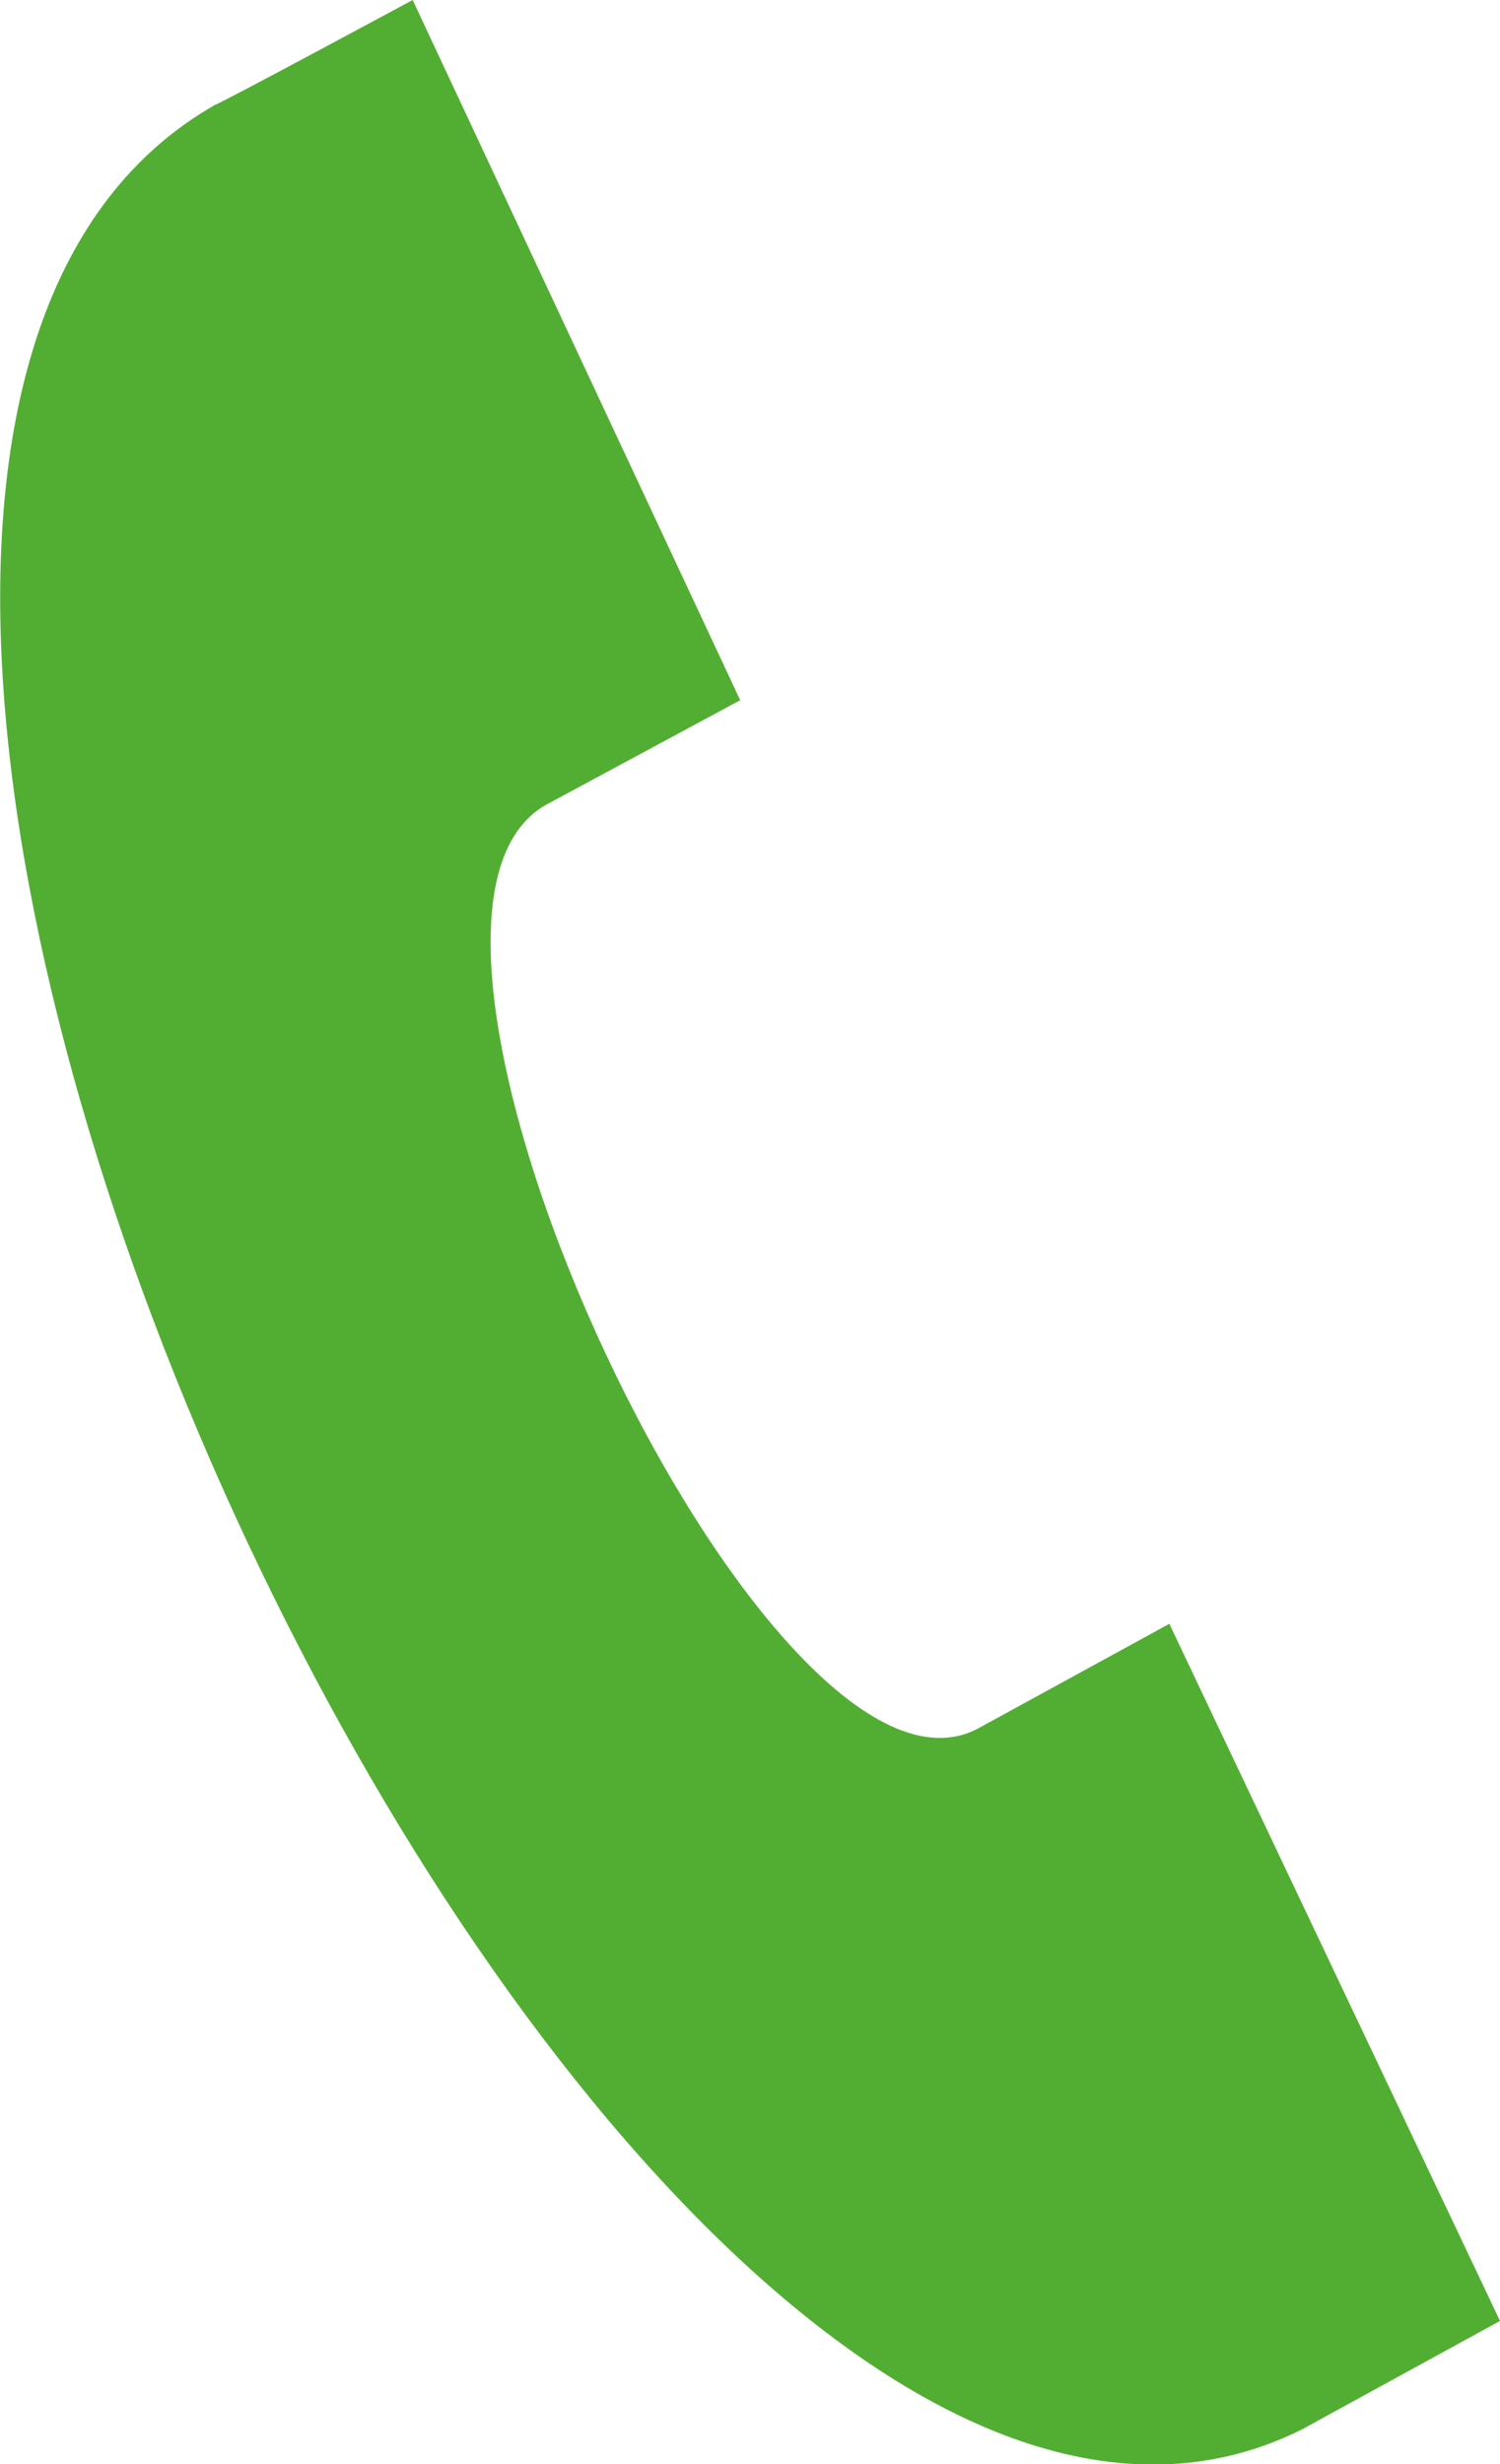
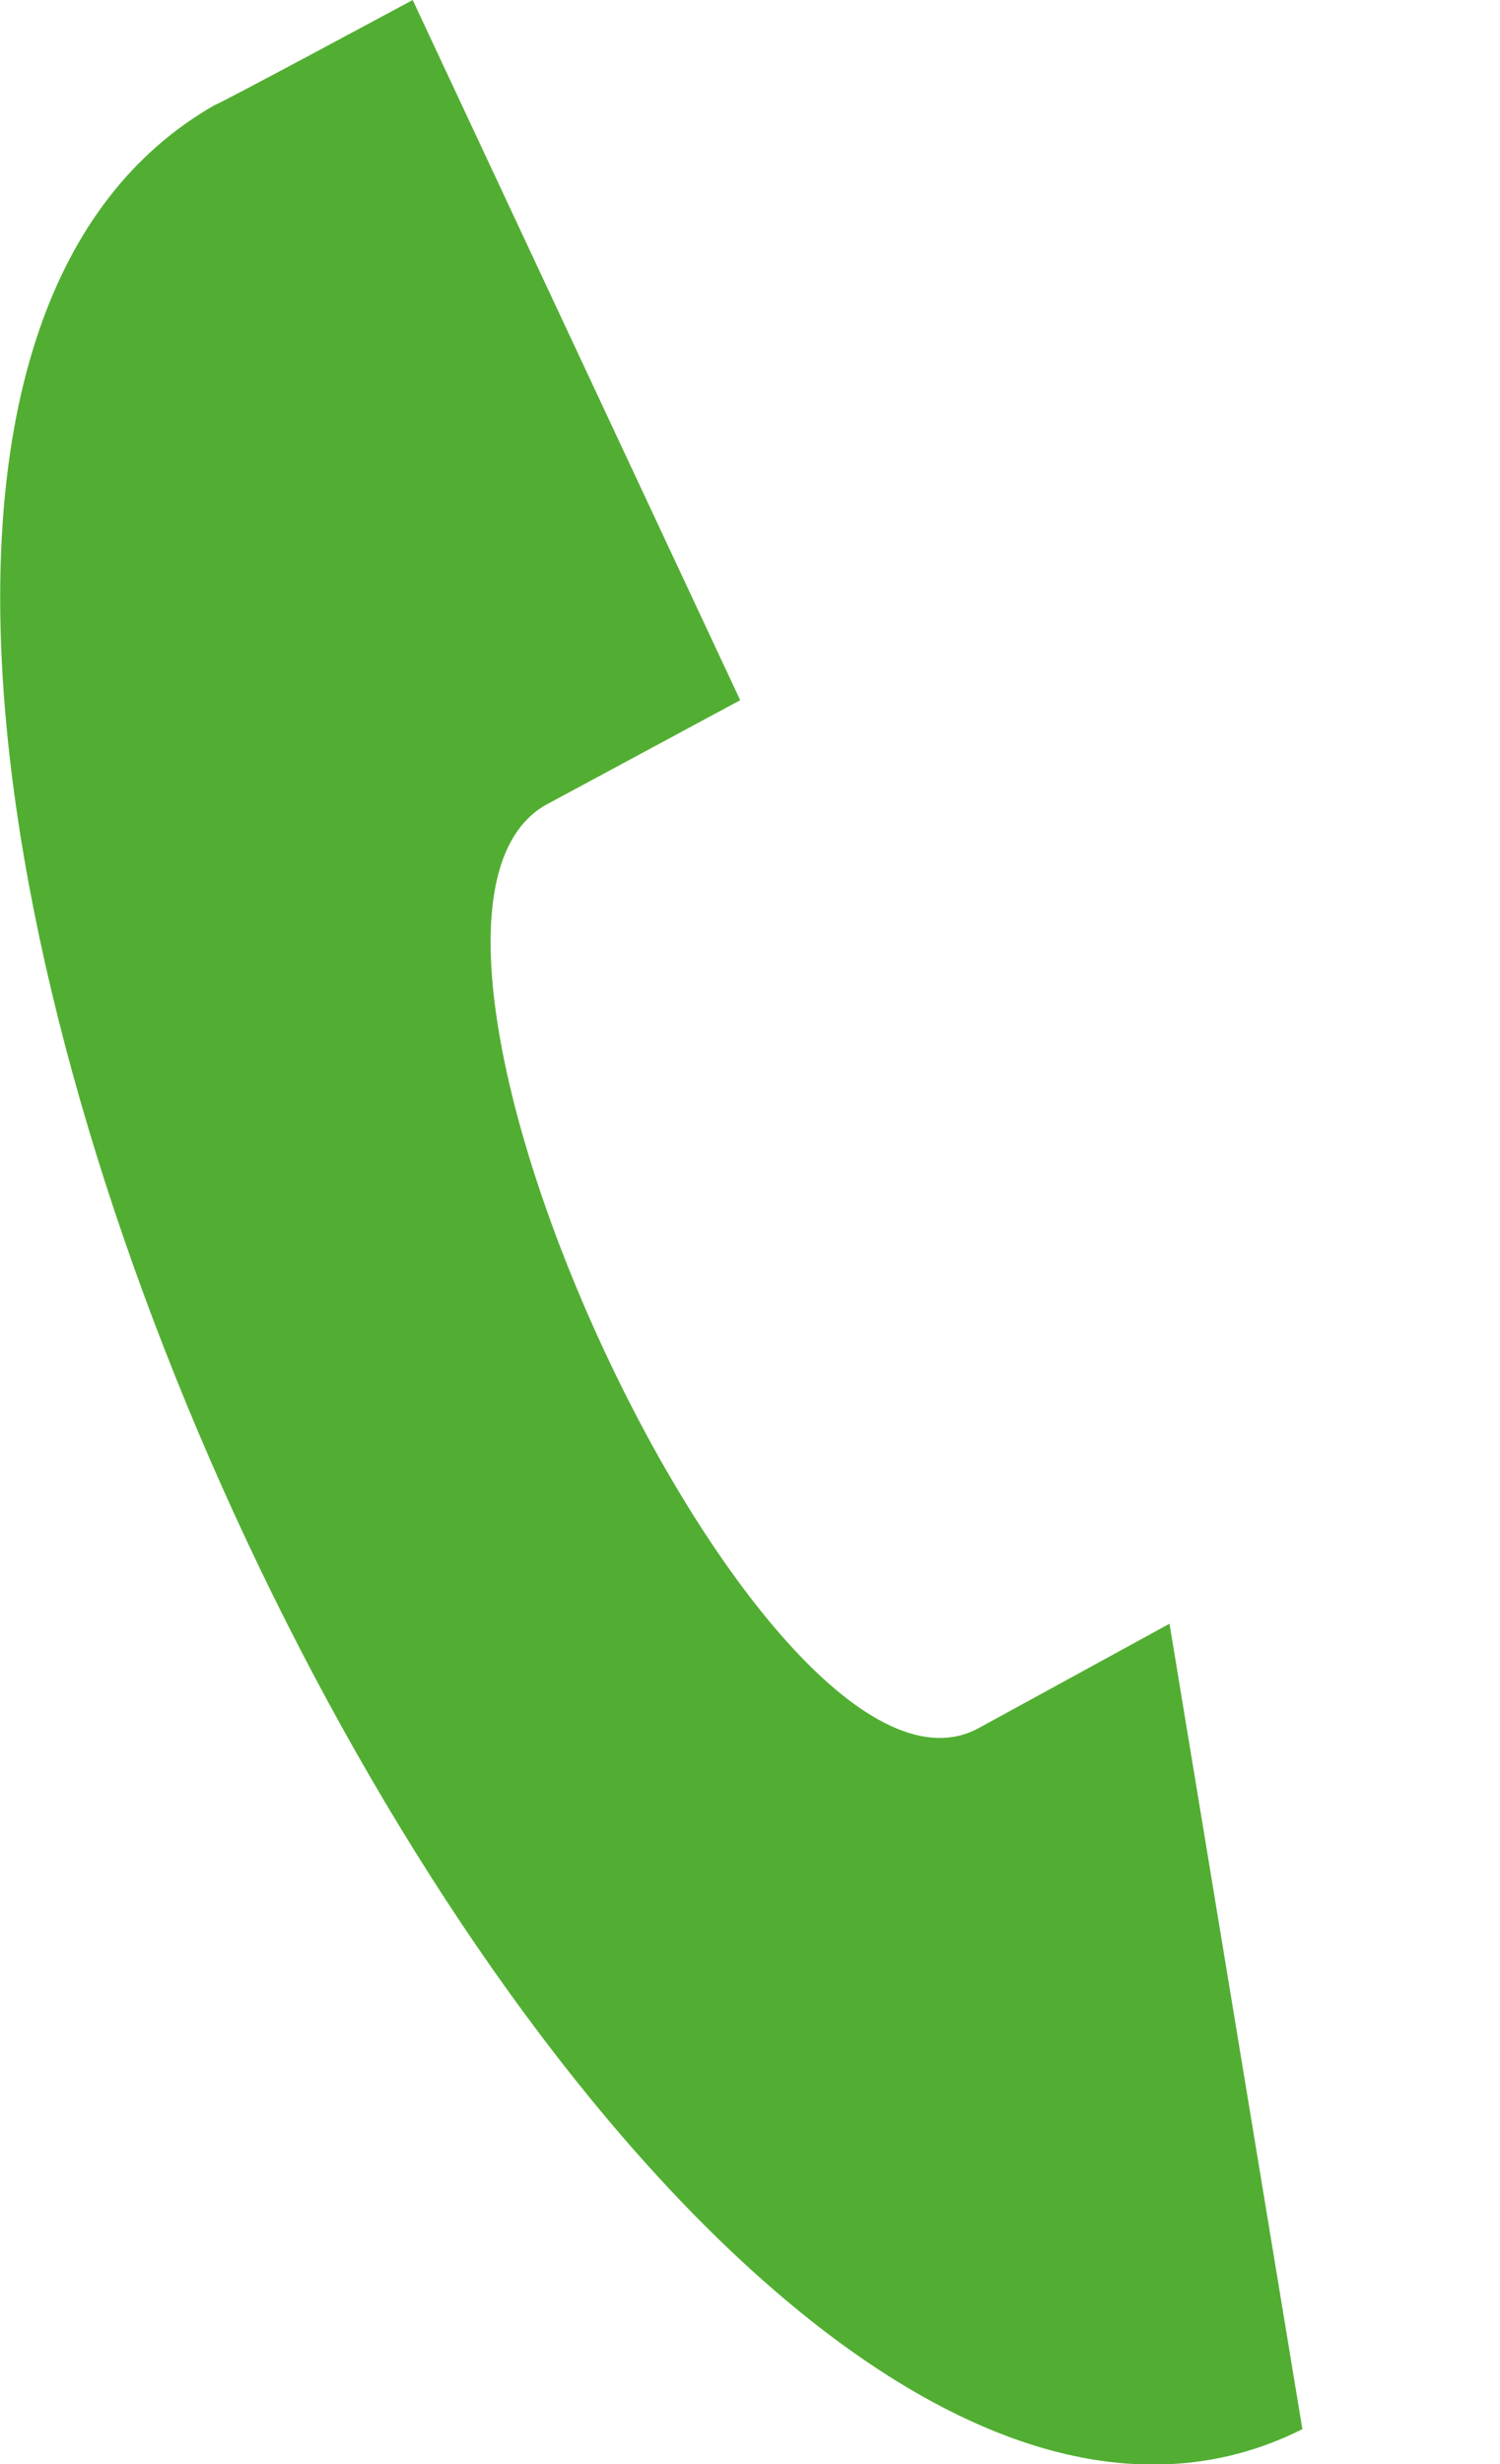
<svg xmlns="http://www.w3.org/2000/svg" id="Laag_2" data-name="Laag 2" viewBox="0 0 35.22 57.82">
  <defs>
    <style>
      .cls-1 {
        fill: #52ae32;
      }
    </style>
  </defs>
  <g id="Footer">
-     <path class="cls-1" d="m27.46,38.1s-4.35,2.38-4.5,2.46c-4.93,2.62-15.01-18.89-10.15-21.67l4.57-2.46L9.69,0s-4.57,2.46-4.64,2.46c-15.88,9.05,9.36,62.64,25.53,54.54l4.64-2.54-7.76-16.35Z" />
+     <path class="cls-1" d="m27.46,38.1s-4.35,2.38-4.5,2.46c-4.93,2.62-15.01-18.89-10.15-21.67l4.57-2.46L9.69,0s-4.57,2.46-4.64,2.46c-15.88,9.05,9.36,62.64,25.53,54.54Z" />
  </g>
</svg>